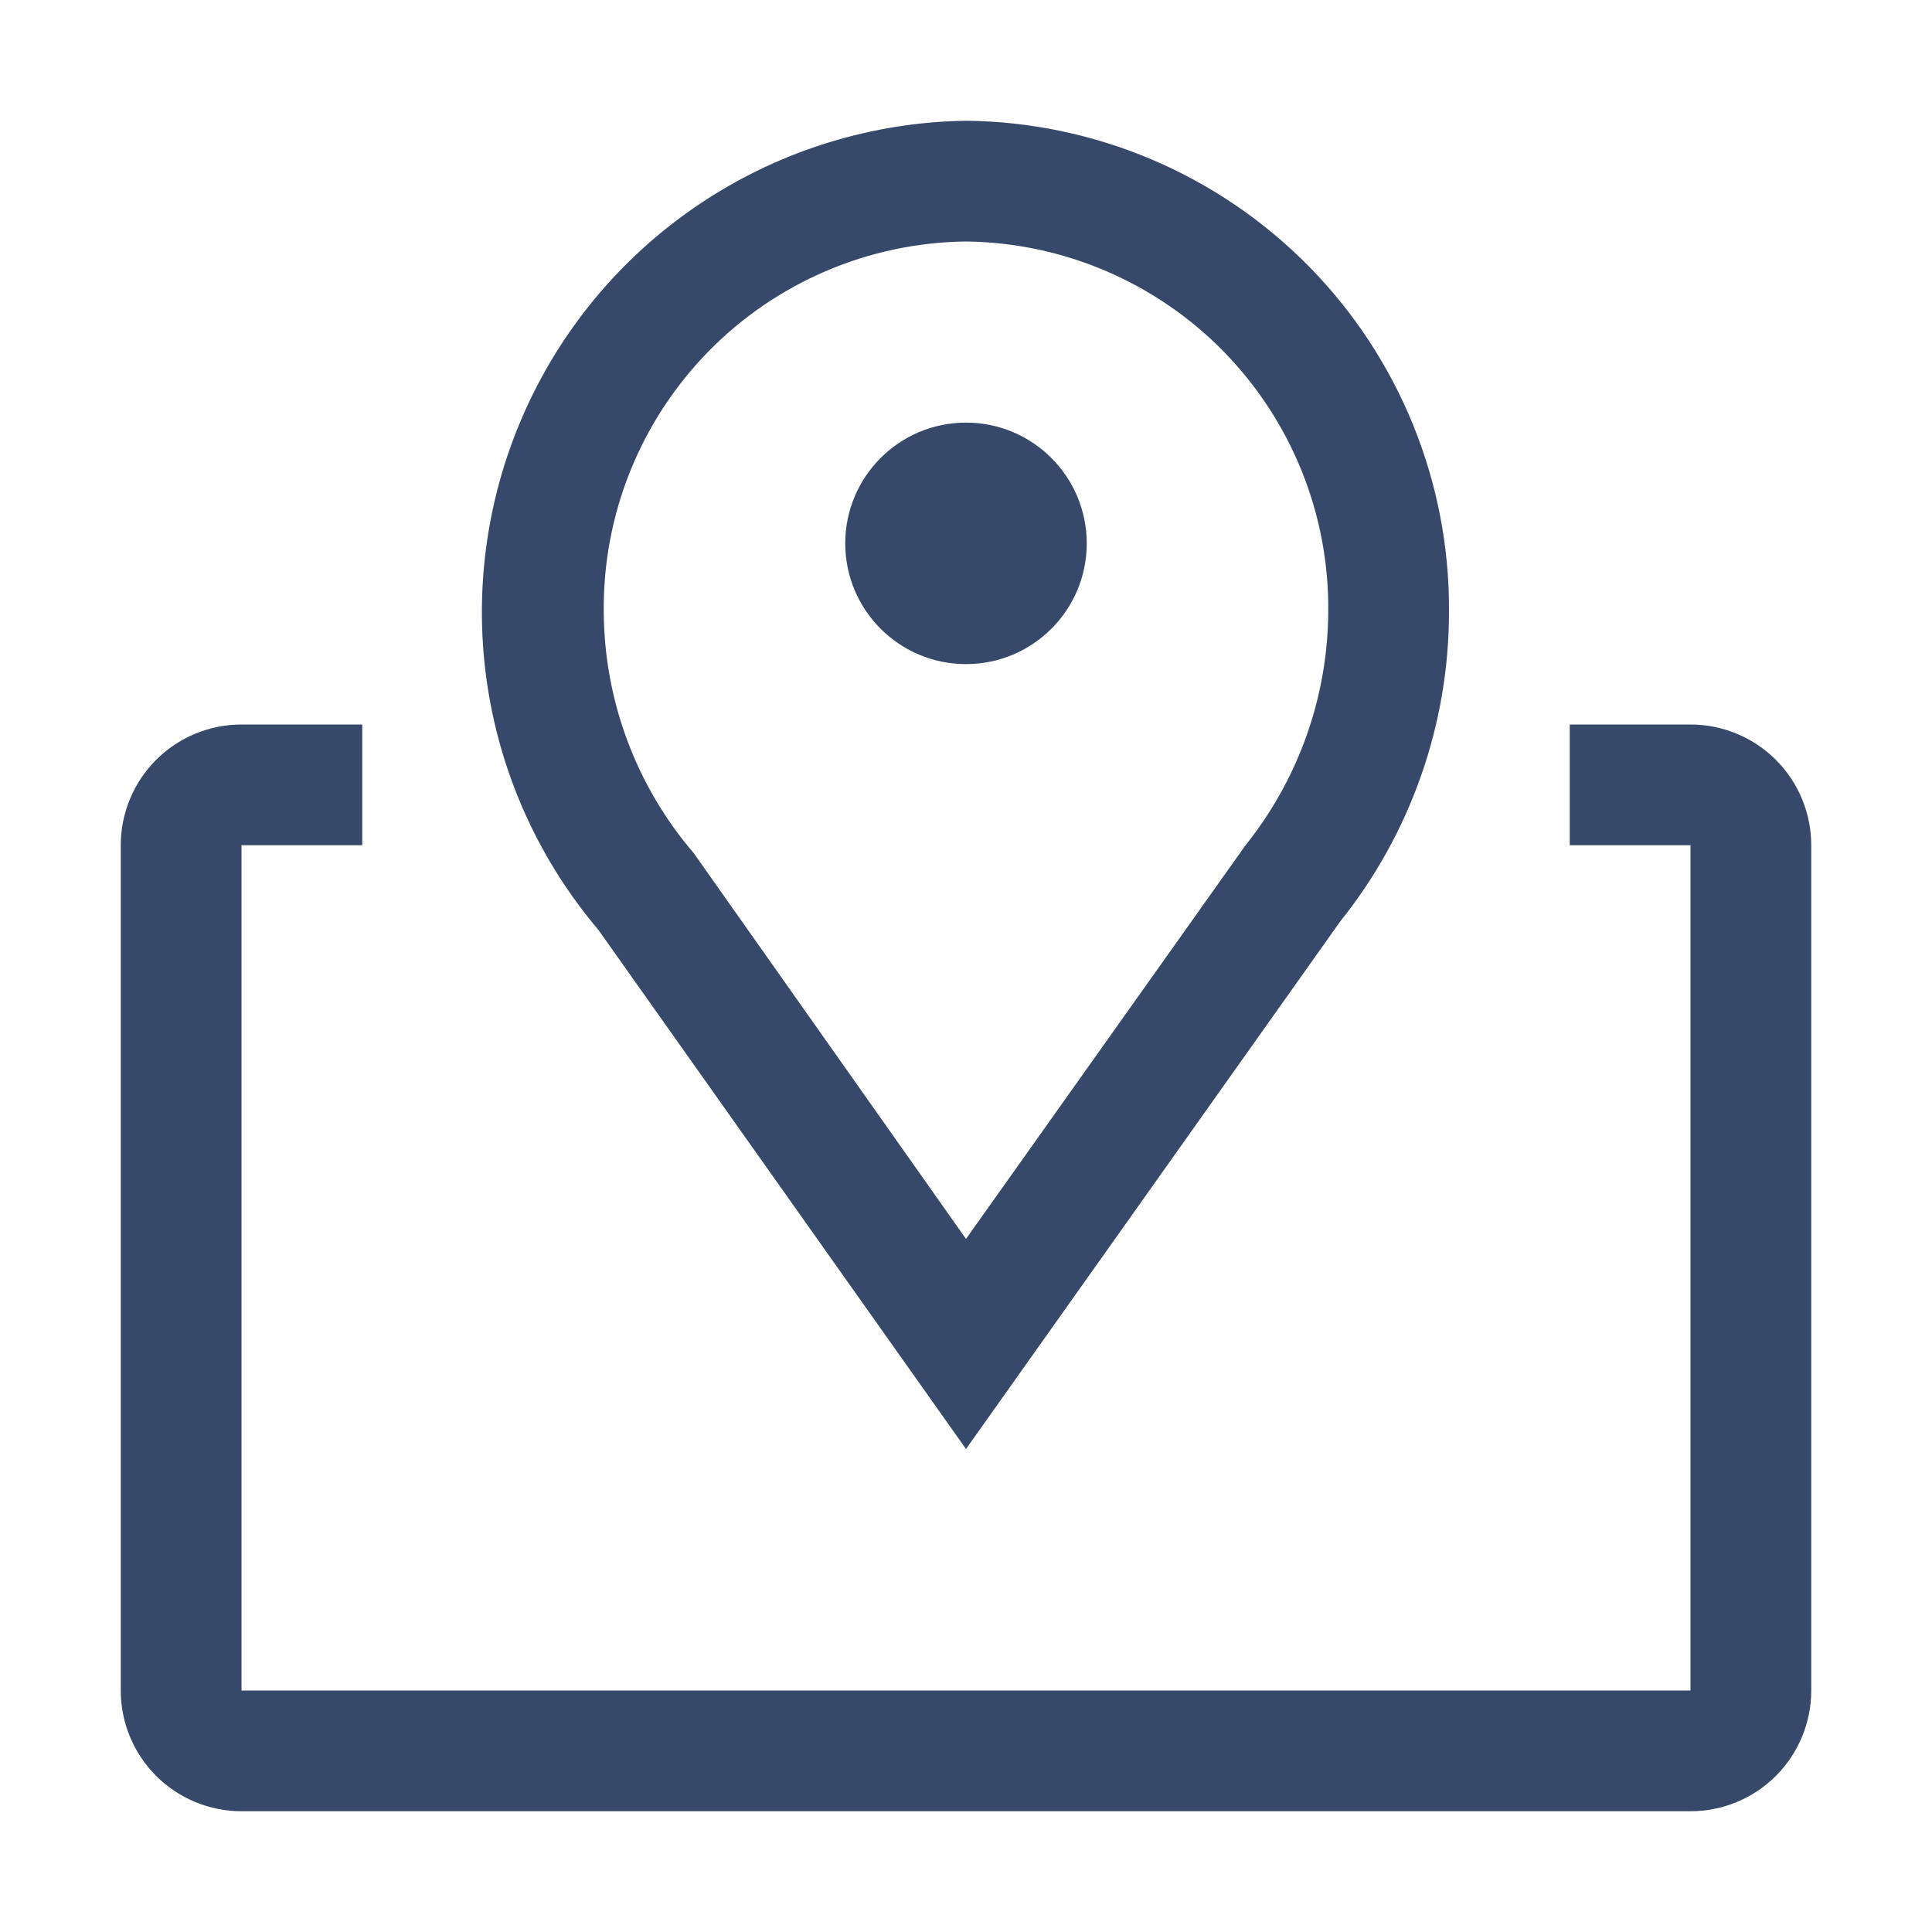
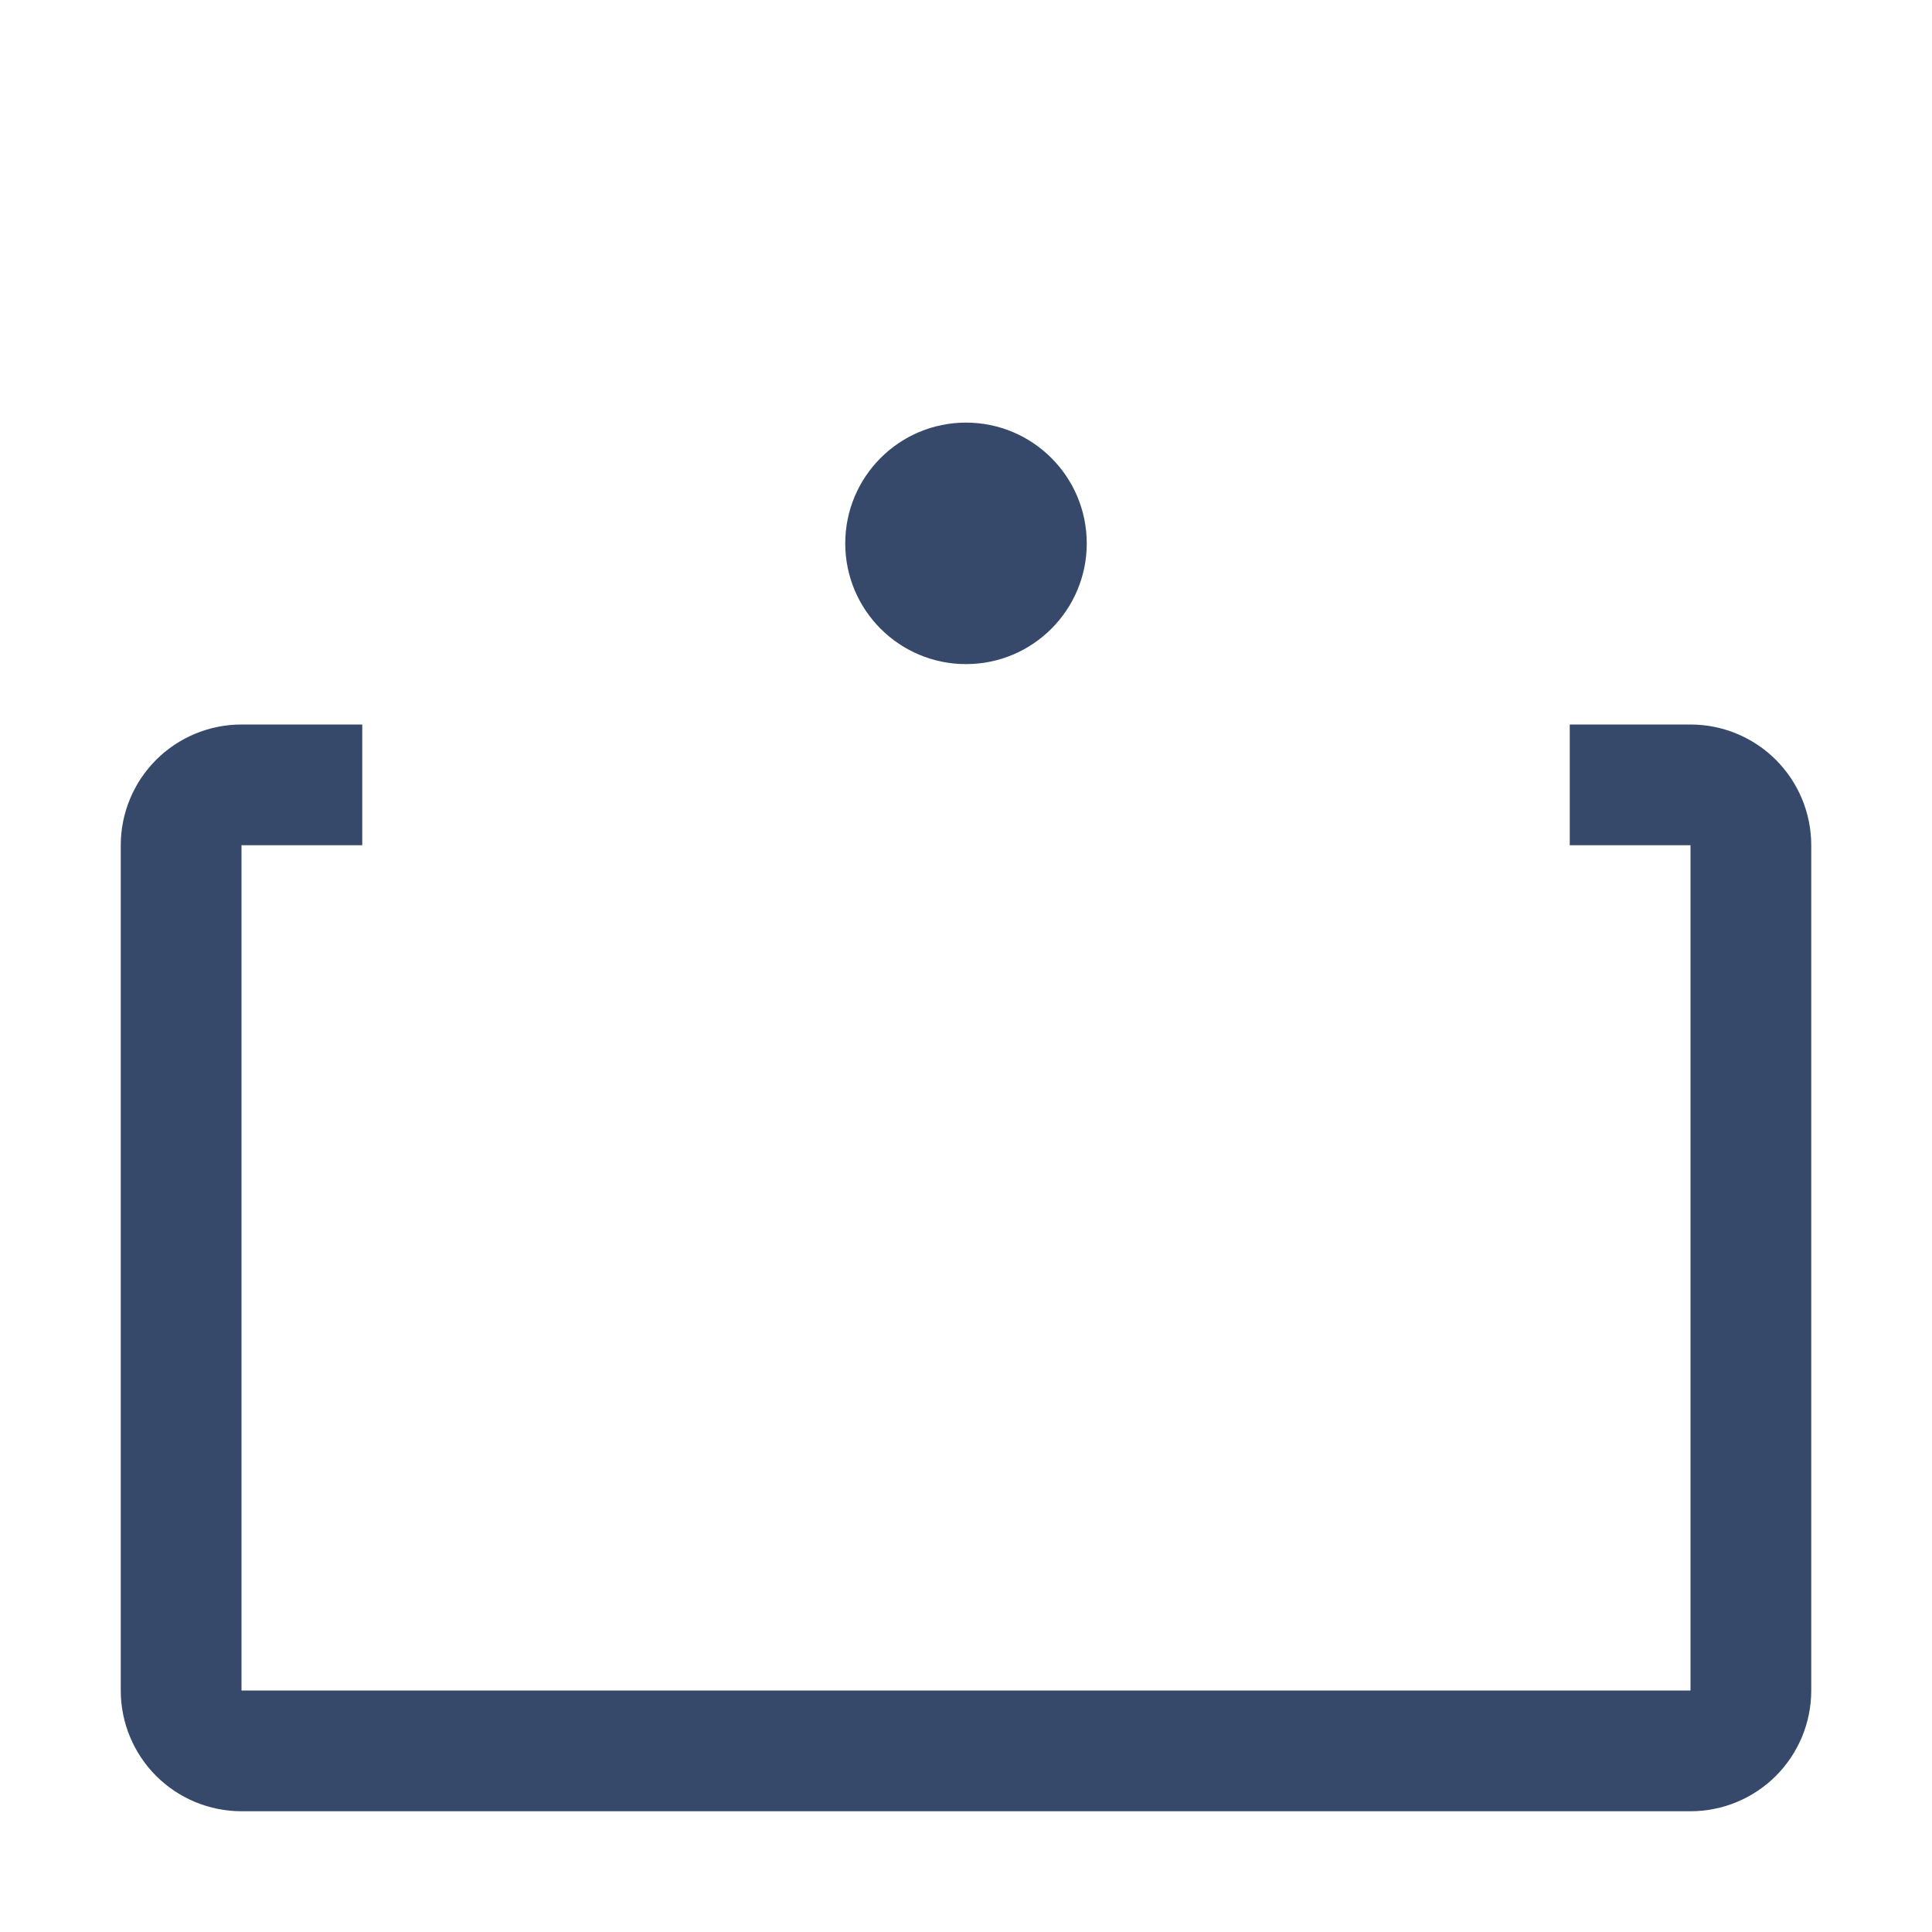
<svg xmlns="http://www.w3.org/2000/svg" width="70" height="70" viewBox="0 0 70 70" fill="none">
-   <path d="M35 52.5L21.678 33.688C19.498 31.113 18.093 27.972 17.629 24.63C17.165 21.288 17.659 17.883 19.055 14.812C20.451 11.74 22.691 9.129 25.514 7.281C28.337 5.433 31.627 4.425 35 4.375C39.676 4.421 44.144 6.319 47.424 9.652C50.704 12.986 52.529 17.483 52.5 22.159C52.502 26.239 51.113 30.197 48.562 33.381L35 52.5ZM35 8.75C31.482 8.79 28.124 10.225 25.663 12.739C23.203 15.254 21.84 18.642 21.875 22.159C21.89 25.37 23.045 28.471 25.134 30.909L35 44.888L45.128 30.625C47.053 28.222 48.109 25.238 48.125 22.159C48.16 18.642 46.797 15.254 44.337 12.739C41.876 10.225 38.518 8.79 35 8.75Z" fill="#37496A" />
  <path d="M35 24.062C37.416 24.062 39.375 22.104 39.375 19.688C39.375 17.271 37.416 15.312 35 15.312C32.584 15.312 30.625 17.271 30.625 19.688C30.625 22.104 32.584 24.062 35 24.062Z" fill="#37496A" />
  <path d="M61.25 26.25H56.875V30.625H61.25V61.25H8.75V30.625H13.125V26.25H8.75C7.59 26.25 6.477 26.711 5.656 27.531C4.836 28.352 4.375 29.465 4.375 30.625V61.25C4.375 62.41 4.836 63.523 5.656 64.344C6.477 65.164 7.59 65.625 8.75 65.625H61.25C62.41 65.625 63.523 65.164 64.344 64.344C65.164 63.523 65.625 62.41 65.625 61.25V30.625C65.625 29.465 65.164 28.352 64.344 27.531C63.523 26.711 62.41 26.25 61.25 26.25Z" fill="#37496A" />
</svg>